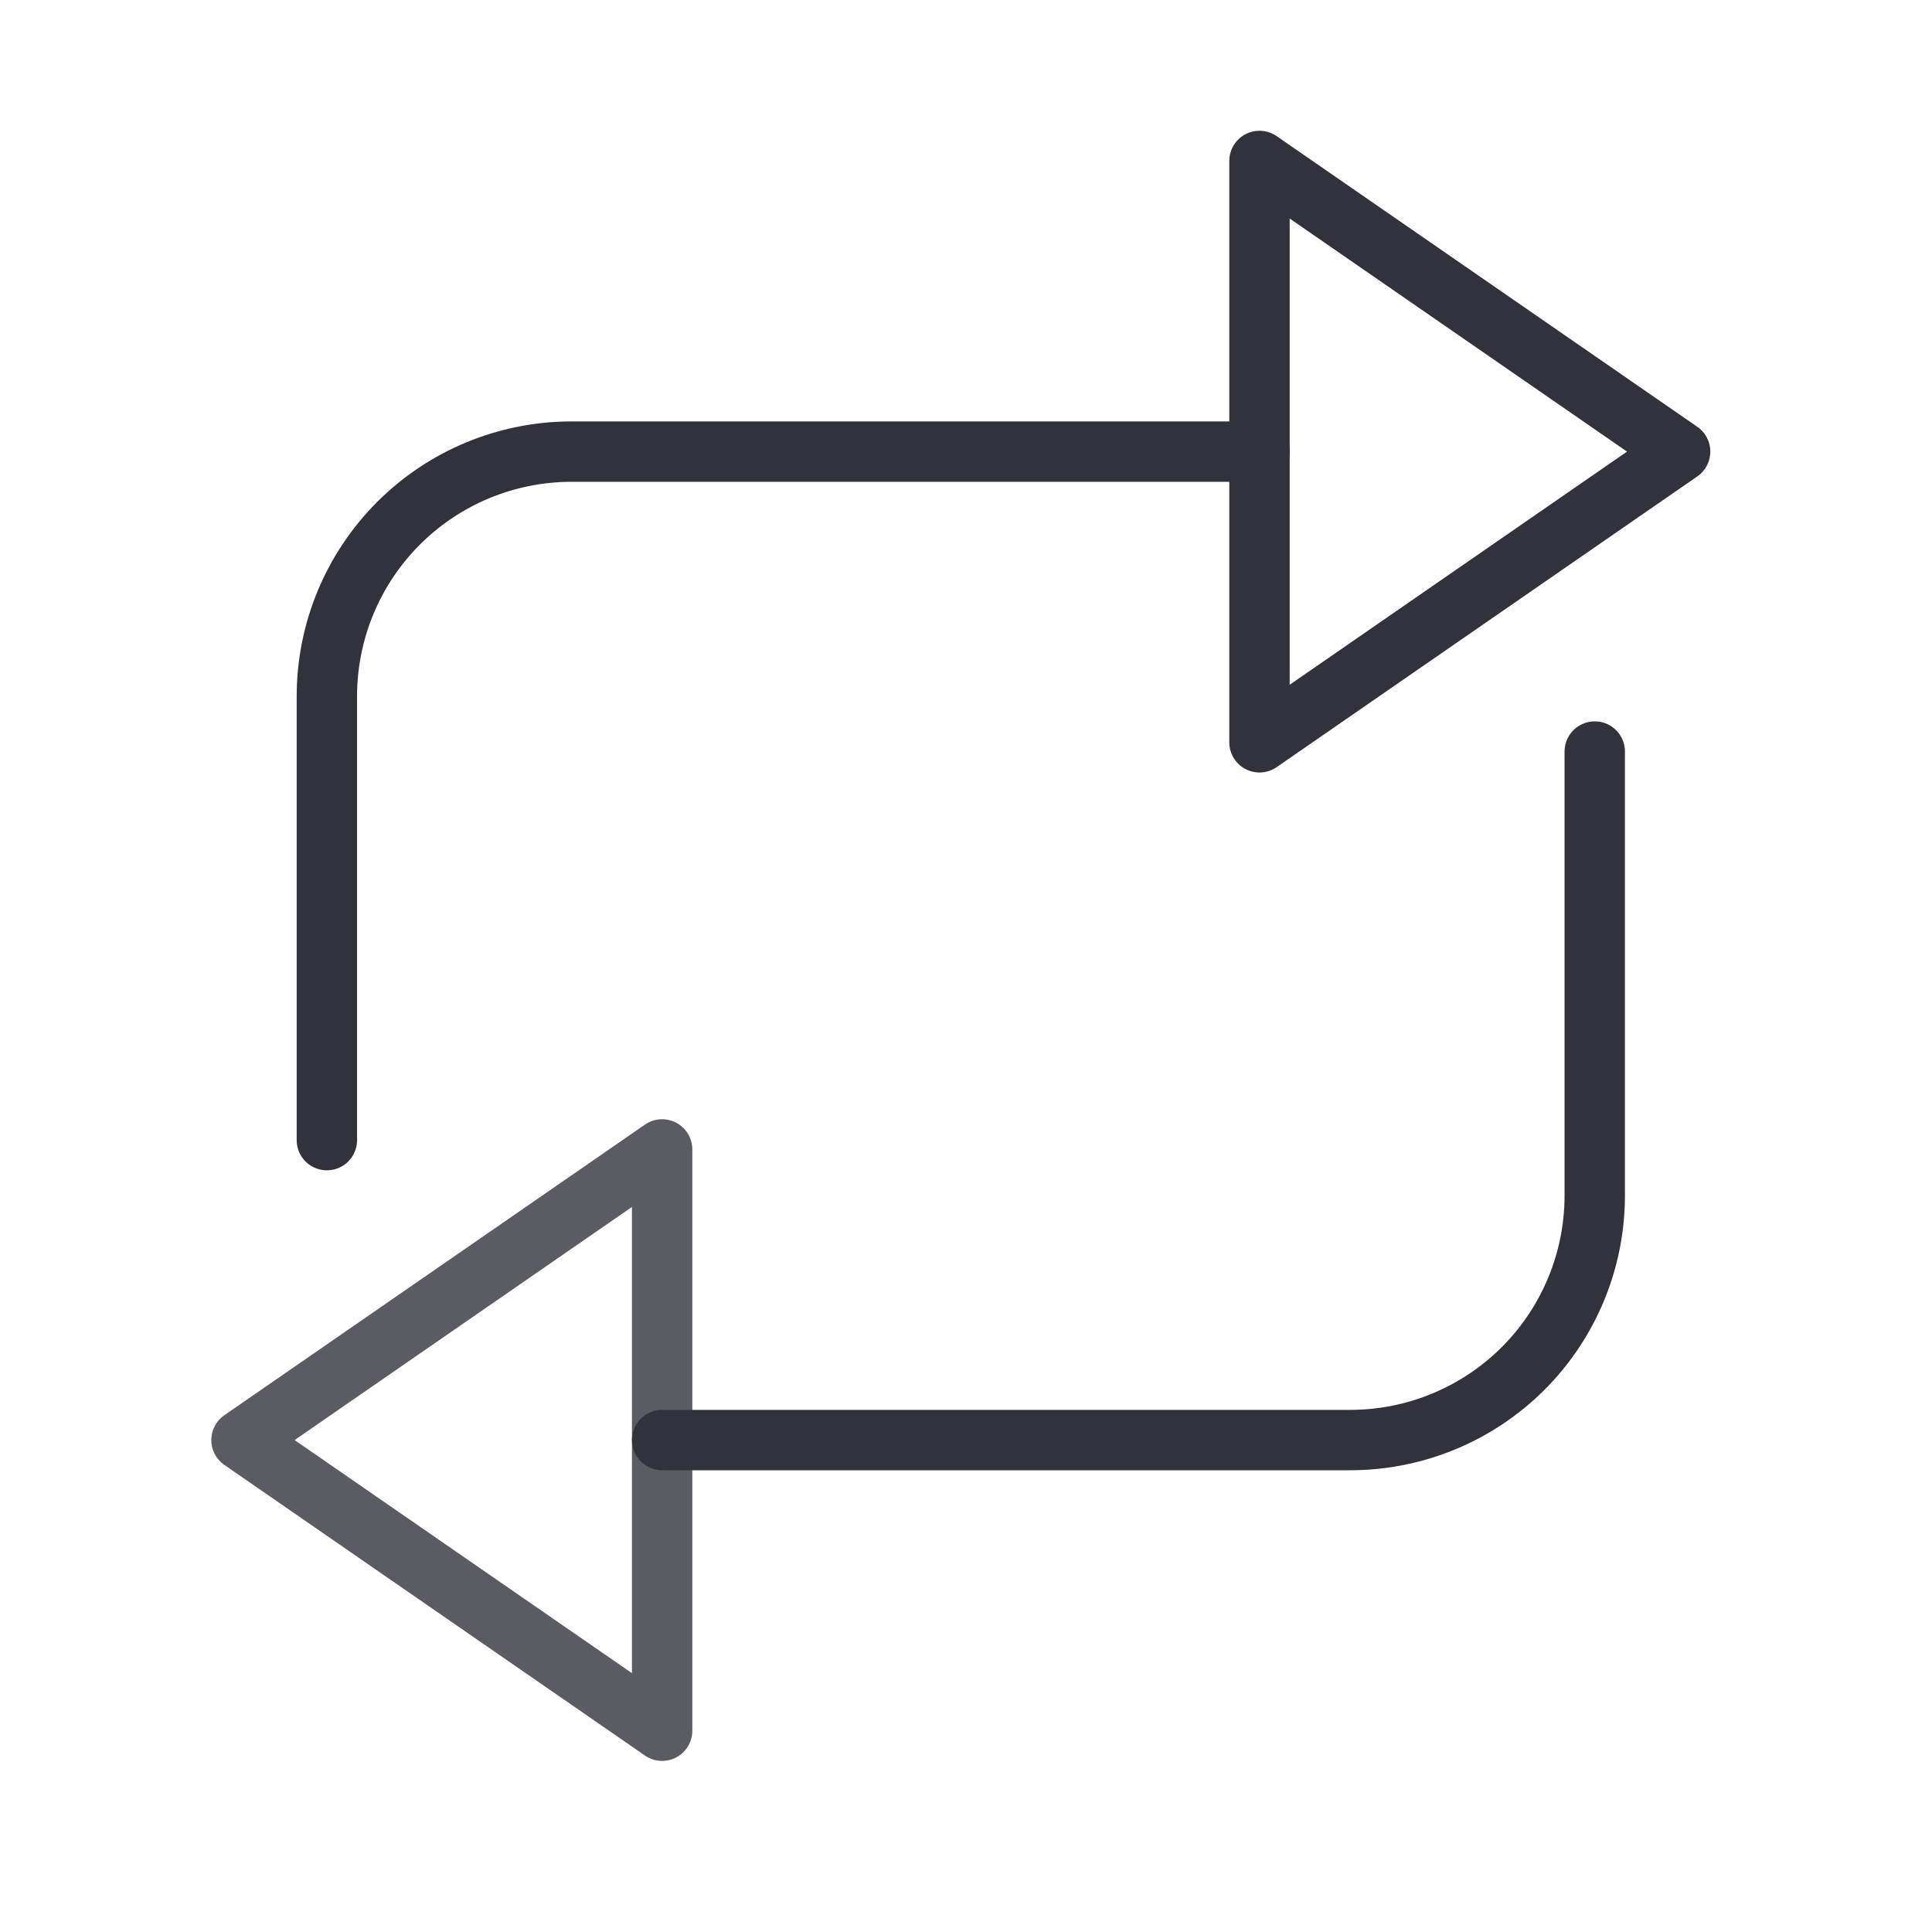
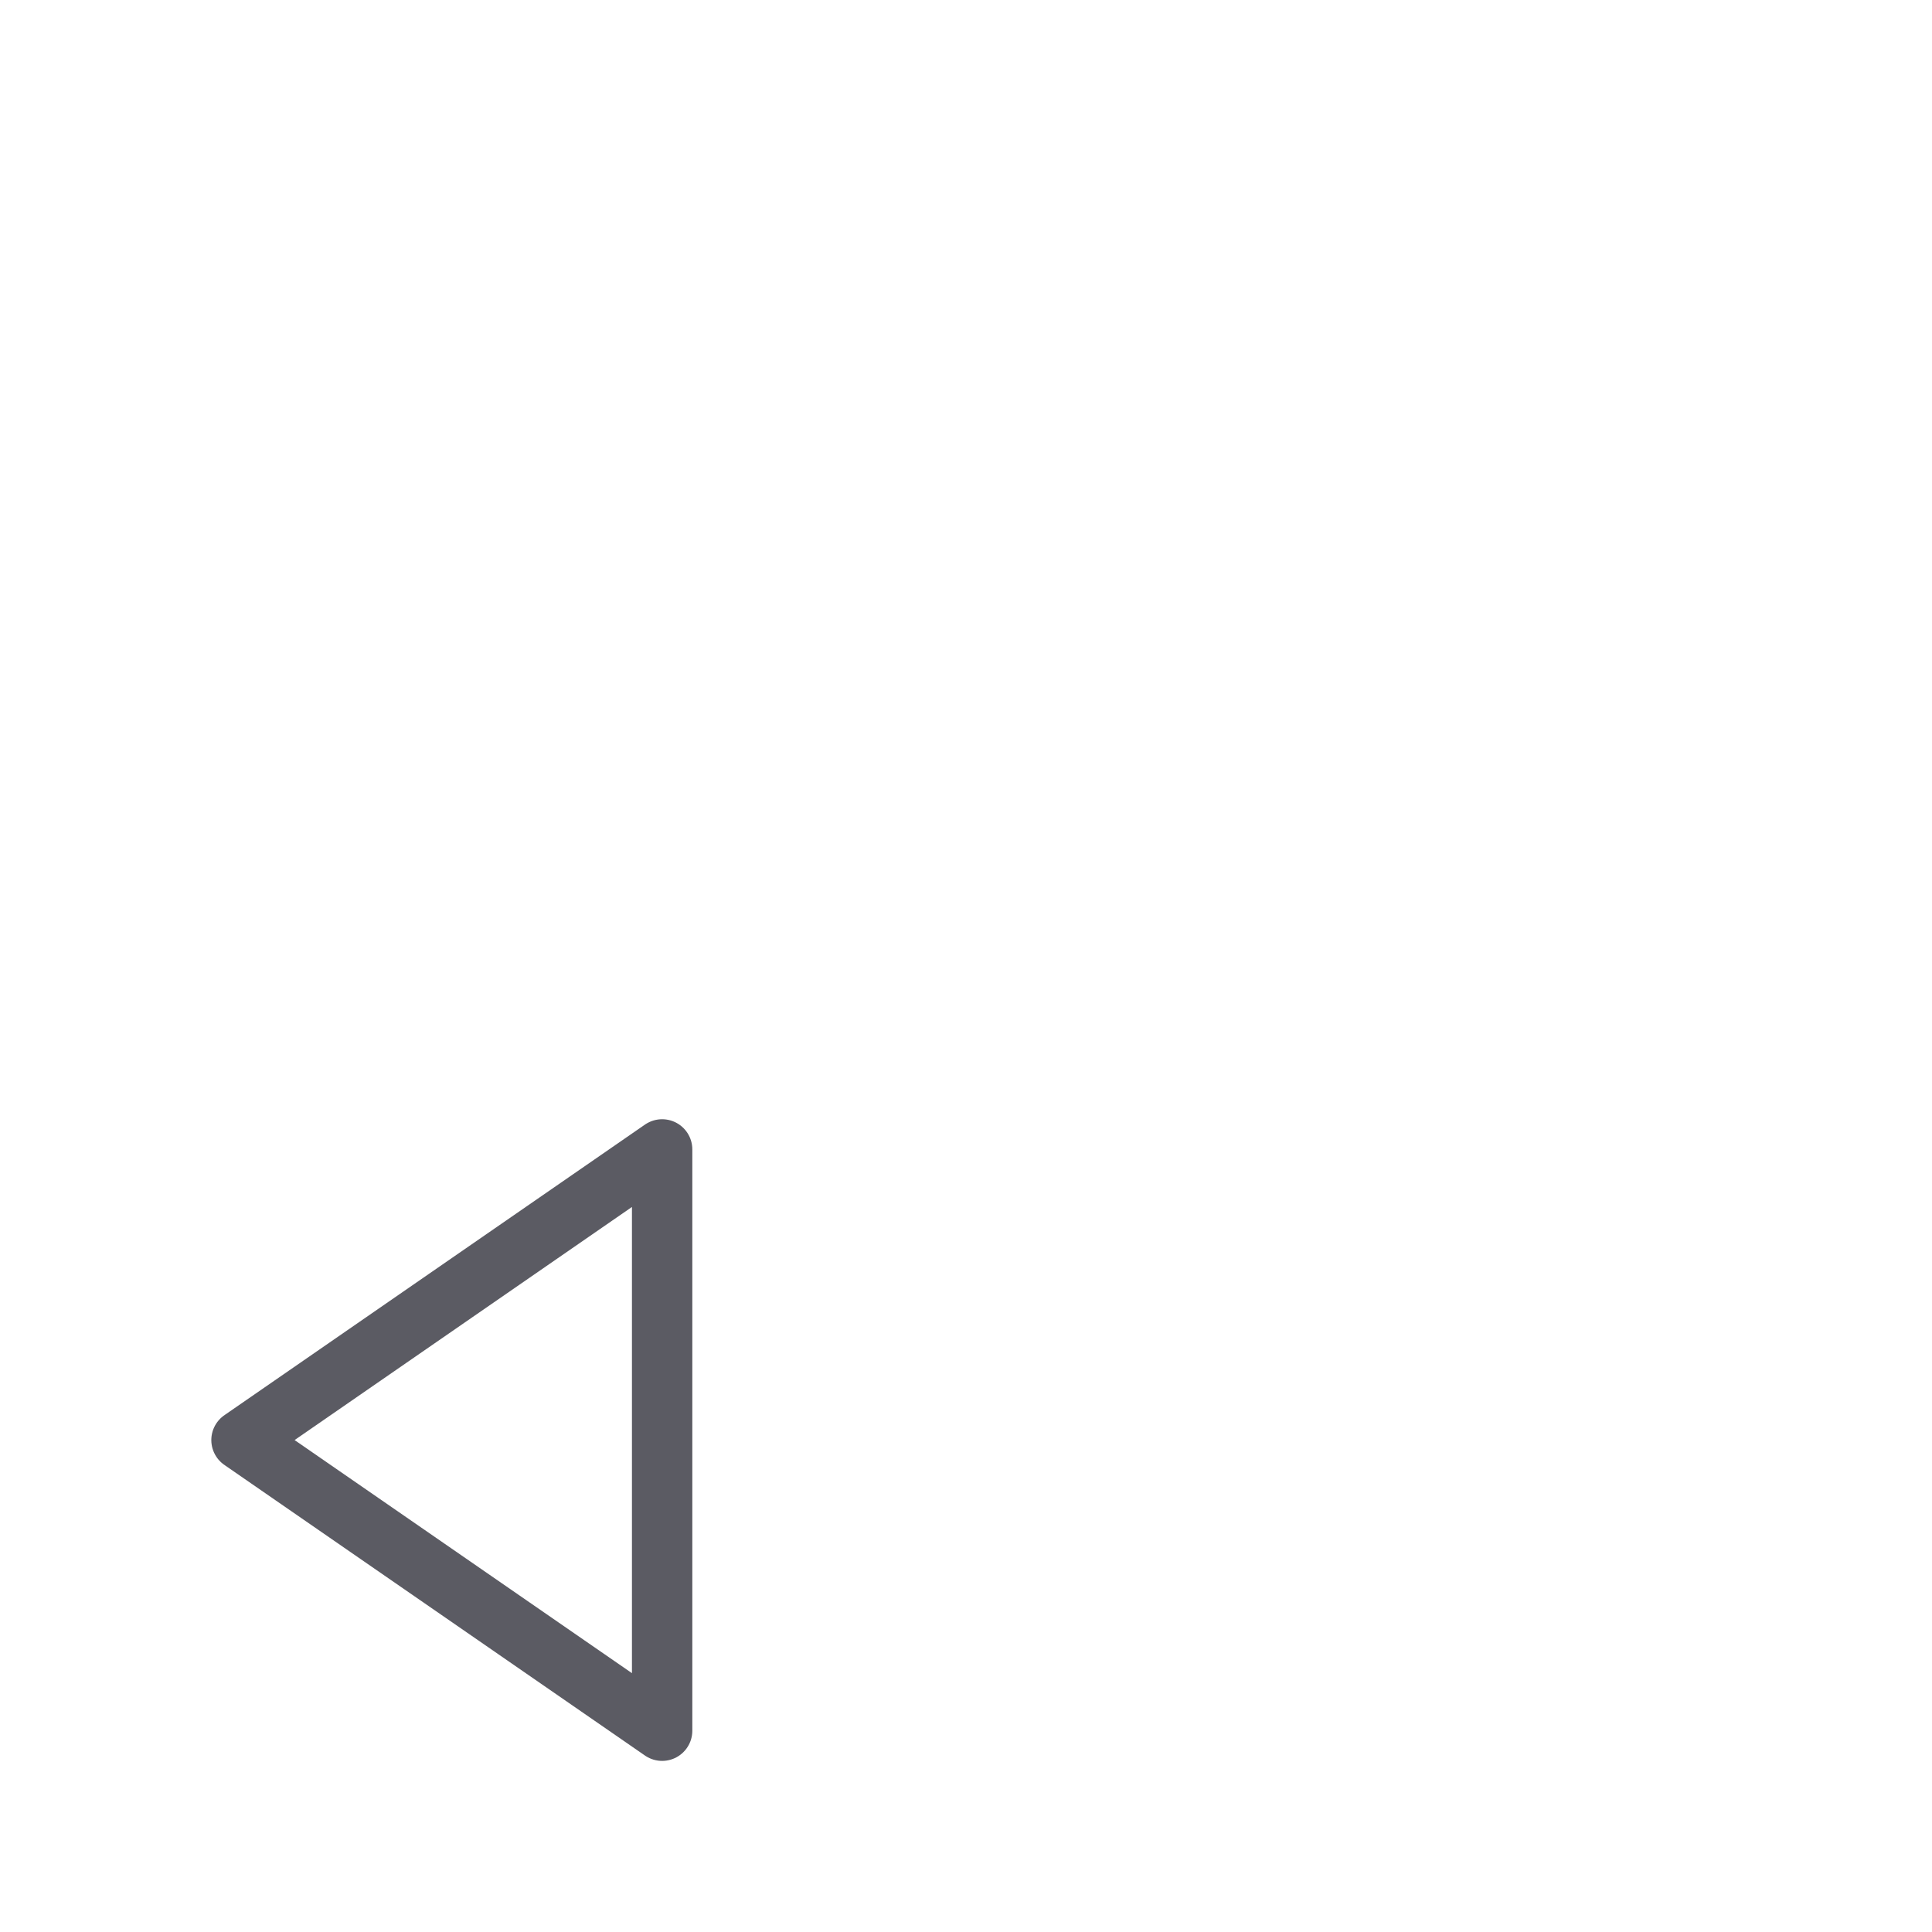
<svg xmlns="http://www.w3.org/2000/svg" width="32" height="32" viewBox="0 0 32 32" fill="none">
  <path d="M4 23.852L10.967 28.666V19.038L4 23.852Z" stroke="#32323C" stroke-opacity="0.8" stroke-linecap="round" stroke-linejoin="round" />
-   <path d="M10.967 23.852H22.363C23.438 23.852 24.468 23.425 25.228 22.666C25.988 21.906 26.414 20.875 26.414 19.801V12.448" stroke="#32323C" stroke-linecap="round" stroke-linejoin="round" />
-   <path d="M27.828 7.48L20.861 2.666V12.295L27.828 7.48Z" stroke="#32323C" stroke-linecap="round" stroke-linejoin="round" />
-   <path d="M20.861 7.48H9.465C8.391 7.481 7.36 7.907 6.601 8.667C5.841 9.427 5.414 10.457 5.414 11.532V18.884" stroke="#32323C" stroke-linecap="round" stroke-linejoin="round" />
</svg>